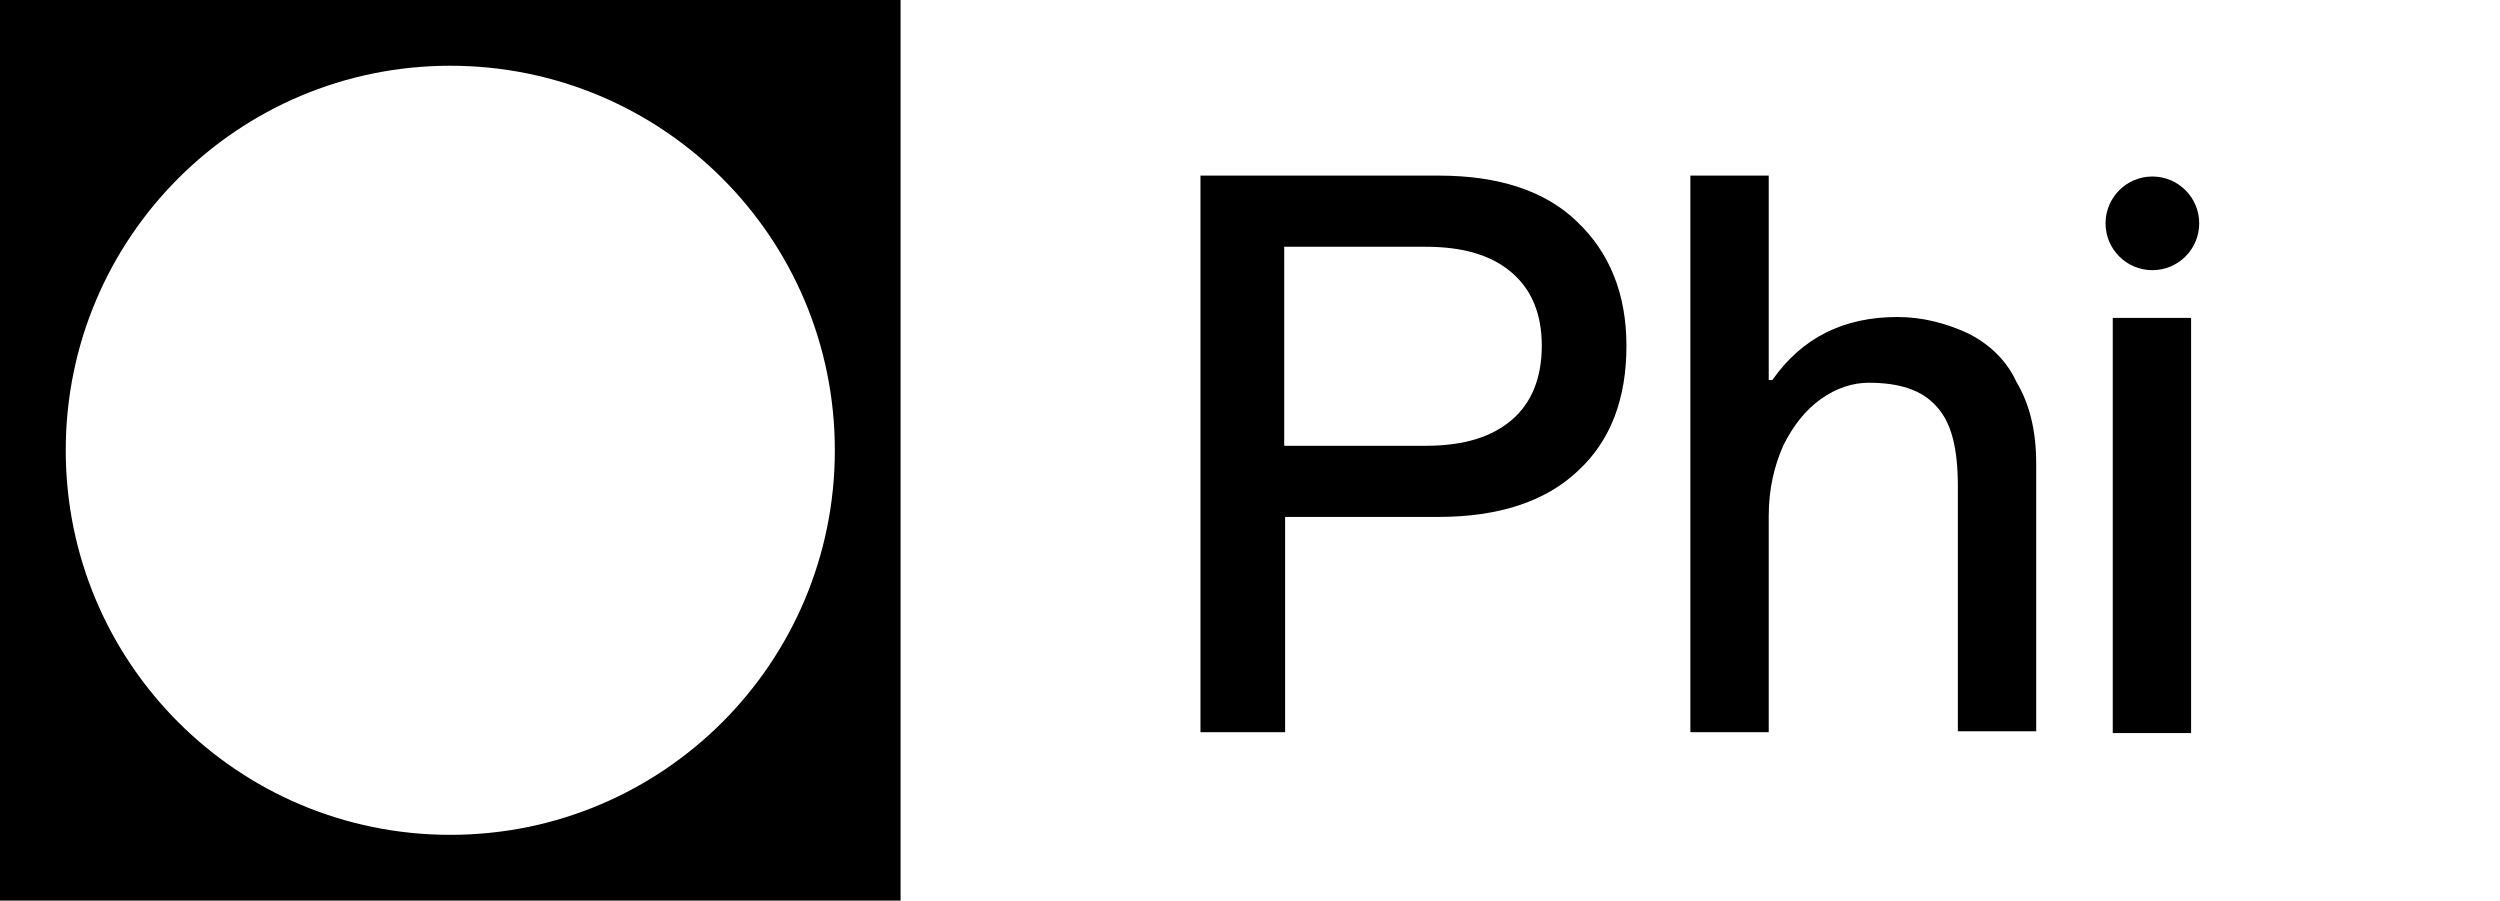
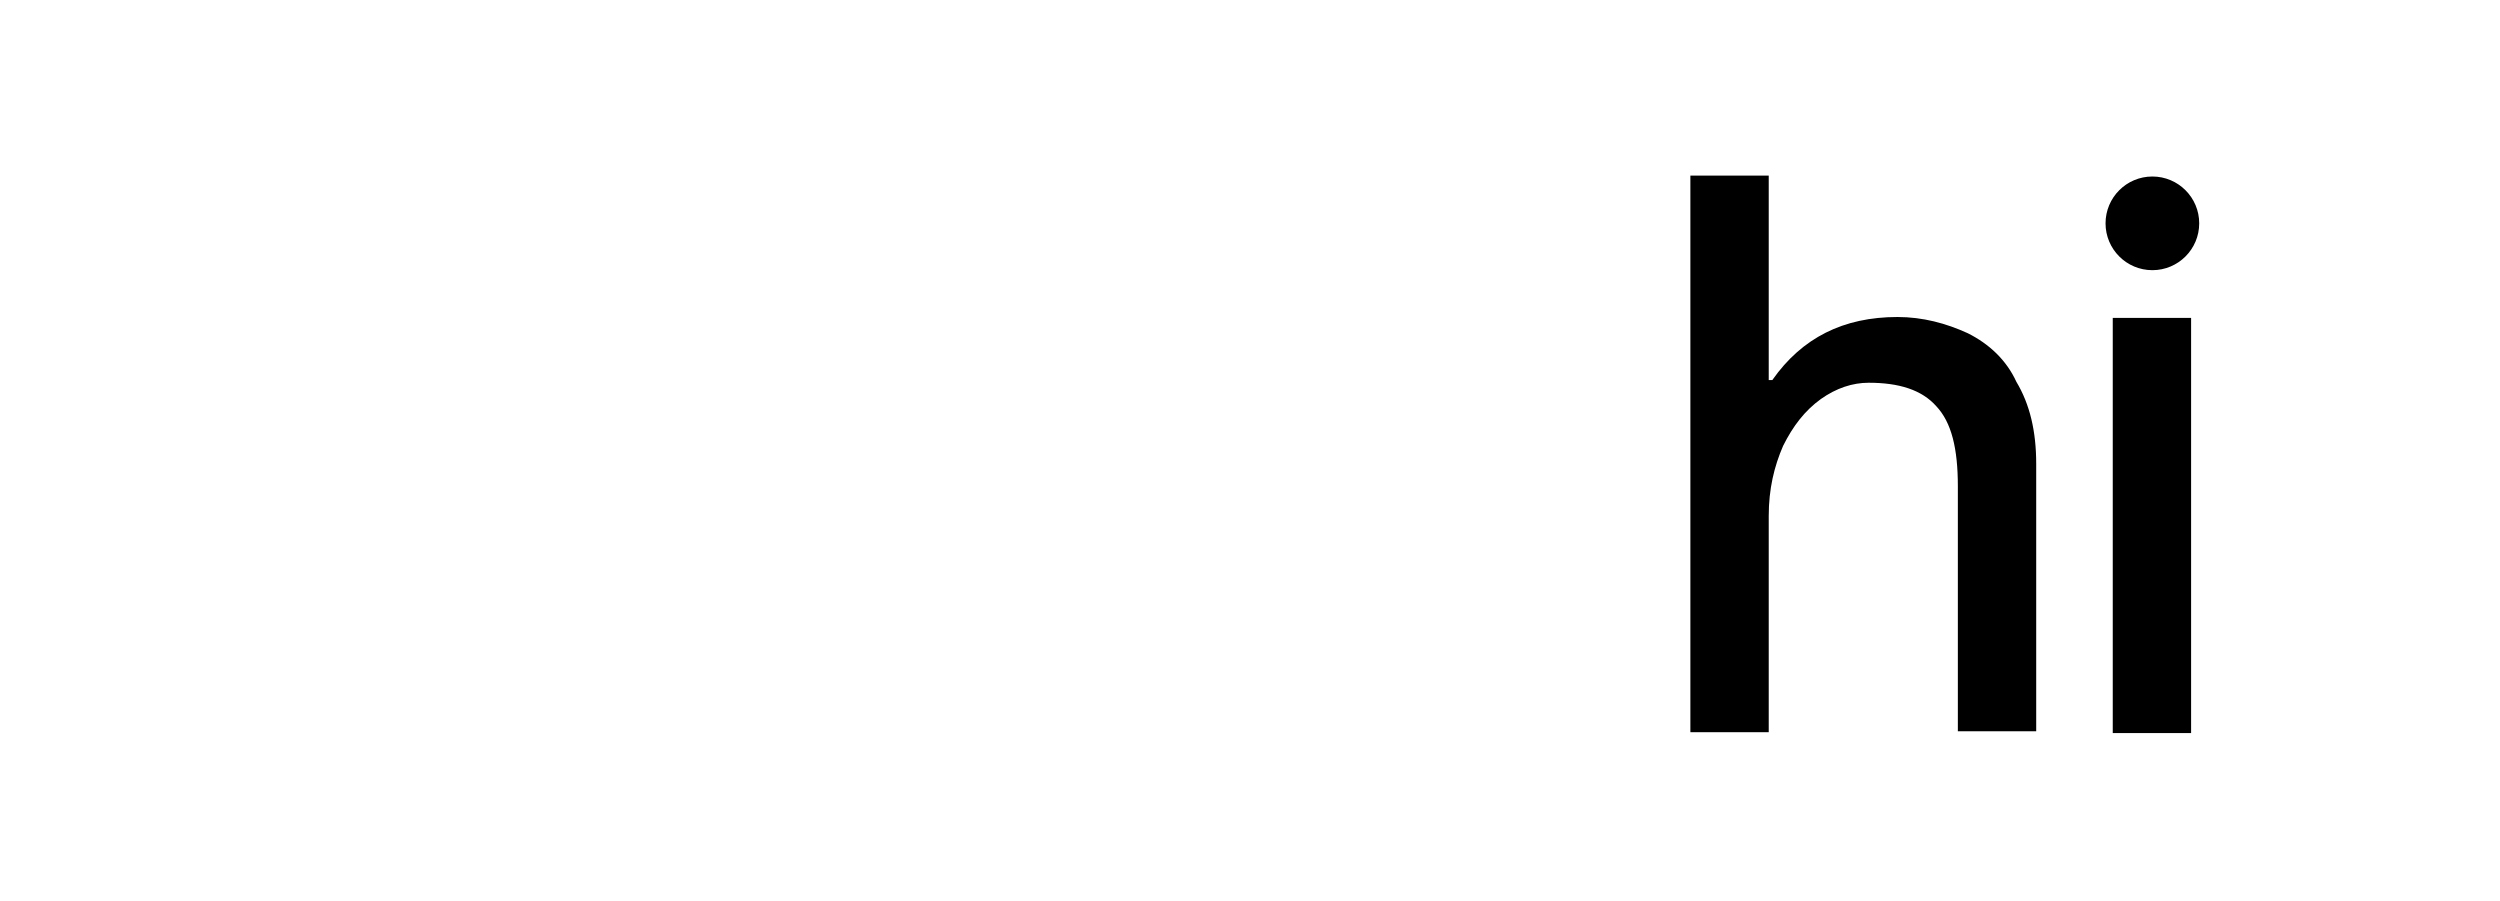
<svg xmlns="http://www.w3.org/2000/svg" version="1.1" id="Layer_1" x="0px" y="0px" viewBox="0 0 277.6 100" style="enable-background:new 0 0 277.6 100;" xml:space="preserve">
-   <path d="M159.8,19.5h-26.5v61v0.8h9.4v-0.8V57.4h17c6.7,0,11.9-1.7,15.5-5.1c3.7-3.4,5.4-8.1,5.4-13.9s-1.9-10.4-5.5-13.8  C171.6,21.2,166.4,19.5,159.8,19.5z M167.9,46.6c-2.2,1.9-5.3,2.9-9.6,2.9h-15.7V27.4h15.7c4.1,0,7.3,0.9,9.6,2.9  c2.2,1.9,3.3,4.6,3.3,8.1S170.1,44.7,167.9,46.6z" />
-   <path d="M0,0v100h100V0H0z M50,92.7C26.4,92.7,7.3,73.6,7.3,50S26.4,7.3,50,7.3S92.7,26.4,92.7,50S73.6,92.7,50,92.7z" />
  <path d="M218.5,37c-2.4-1.1-5-1.8-7.8-1.8c-6,0-10.6,2.3-13.9,7h-0.4V19.5h-8.7v61.8h8.7v-24c0-3,0.6-5.5,1.6-7.8  c1.1-2.2,2.4-3.9,4.2-5.2c1.7-1.2,3.5-1.8,5.3-1.8c3.4,0,5.9,0.8,7.5,2.6c1.7,1.8,2.4,4.7,2.4,8.9v27.2h8.7V51.5  c0-3.6-0.7-6.6-2.2-9.1C222.8,40,220.9,38.2,218.5,37z" />
  <ellipse cx="239" cy="24.8" rx="5.2" ry="5.2" />
  <polygon points="234.6,36.3 234.6,81.4 243.3,81.4 243.3,36.3 243.3,35.3 234.6,35.3 " />
</svg>